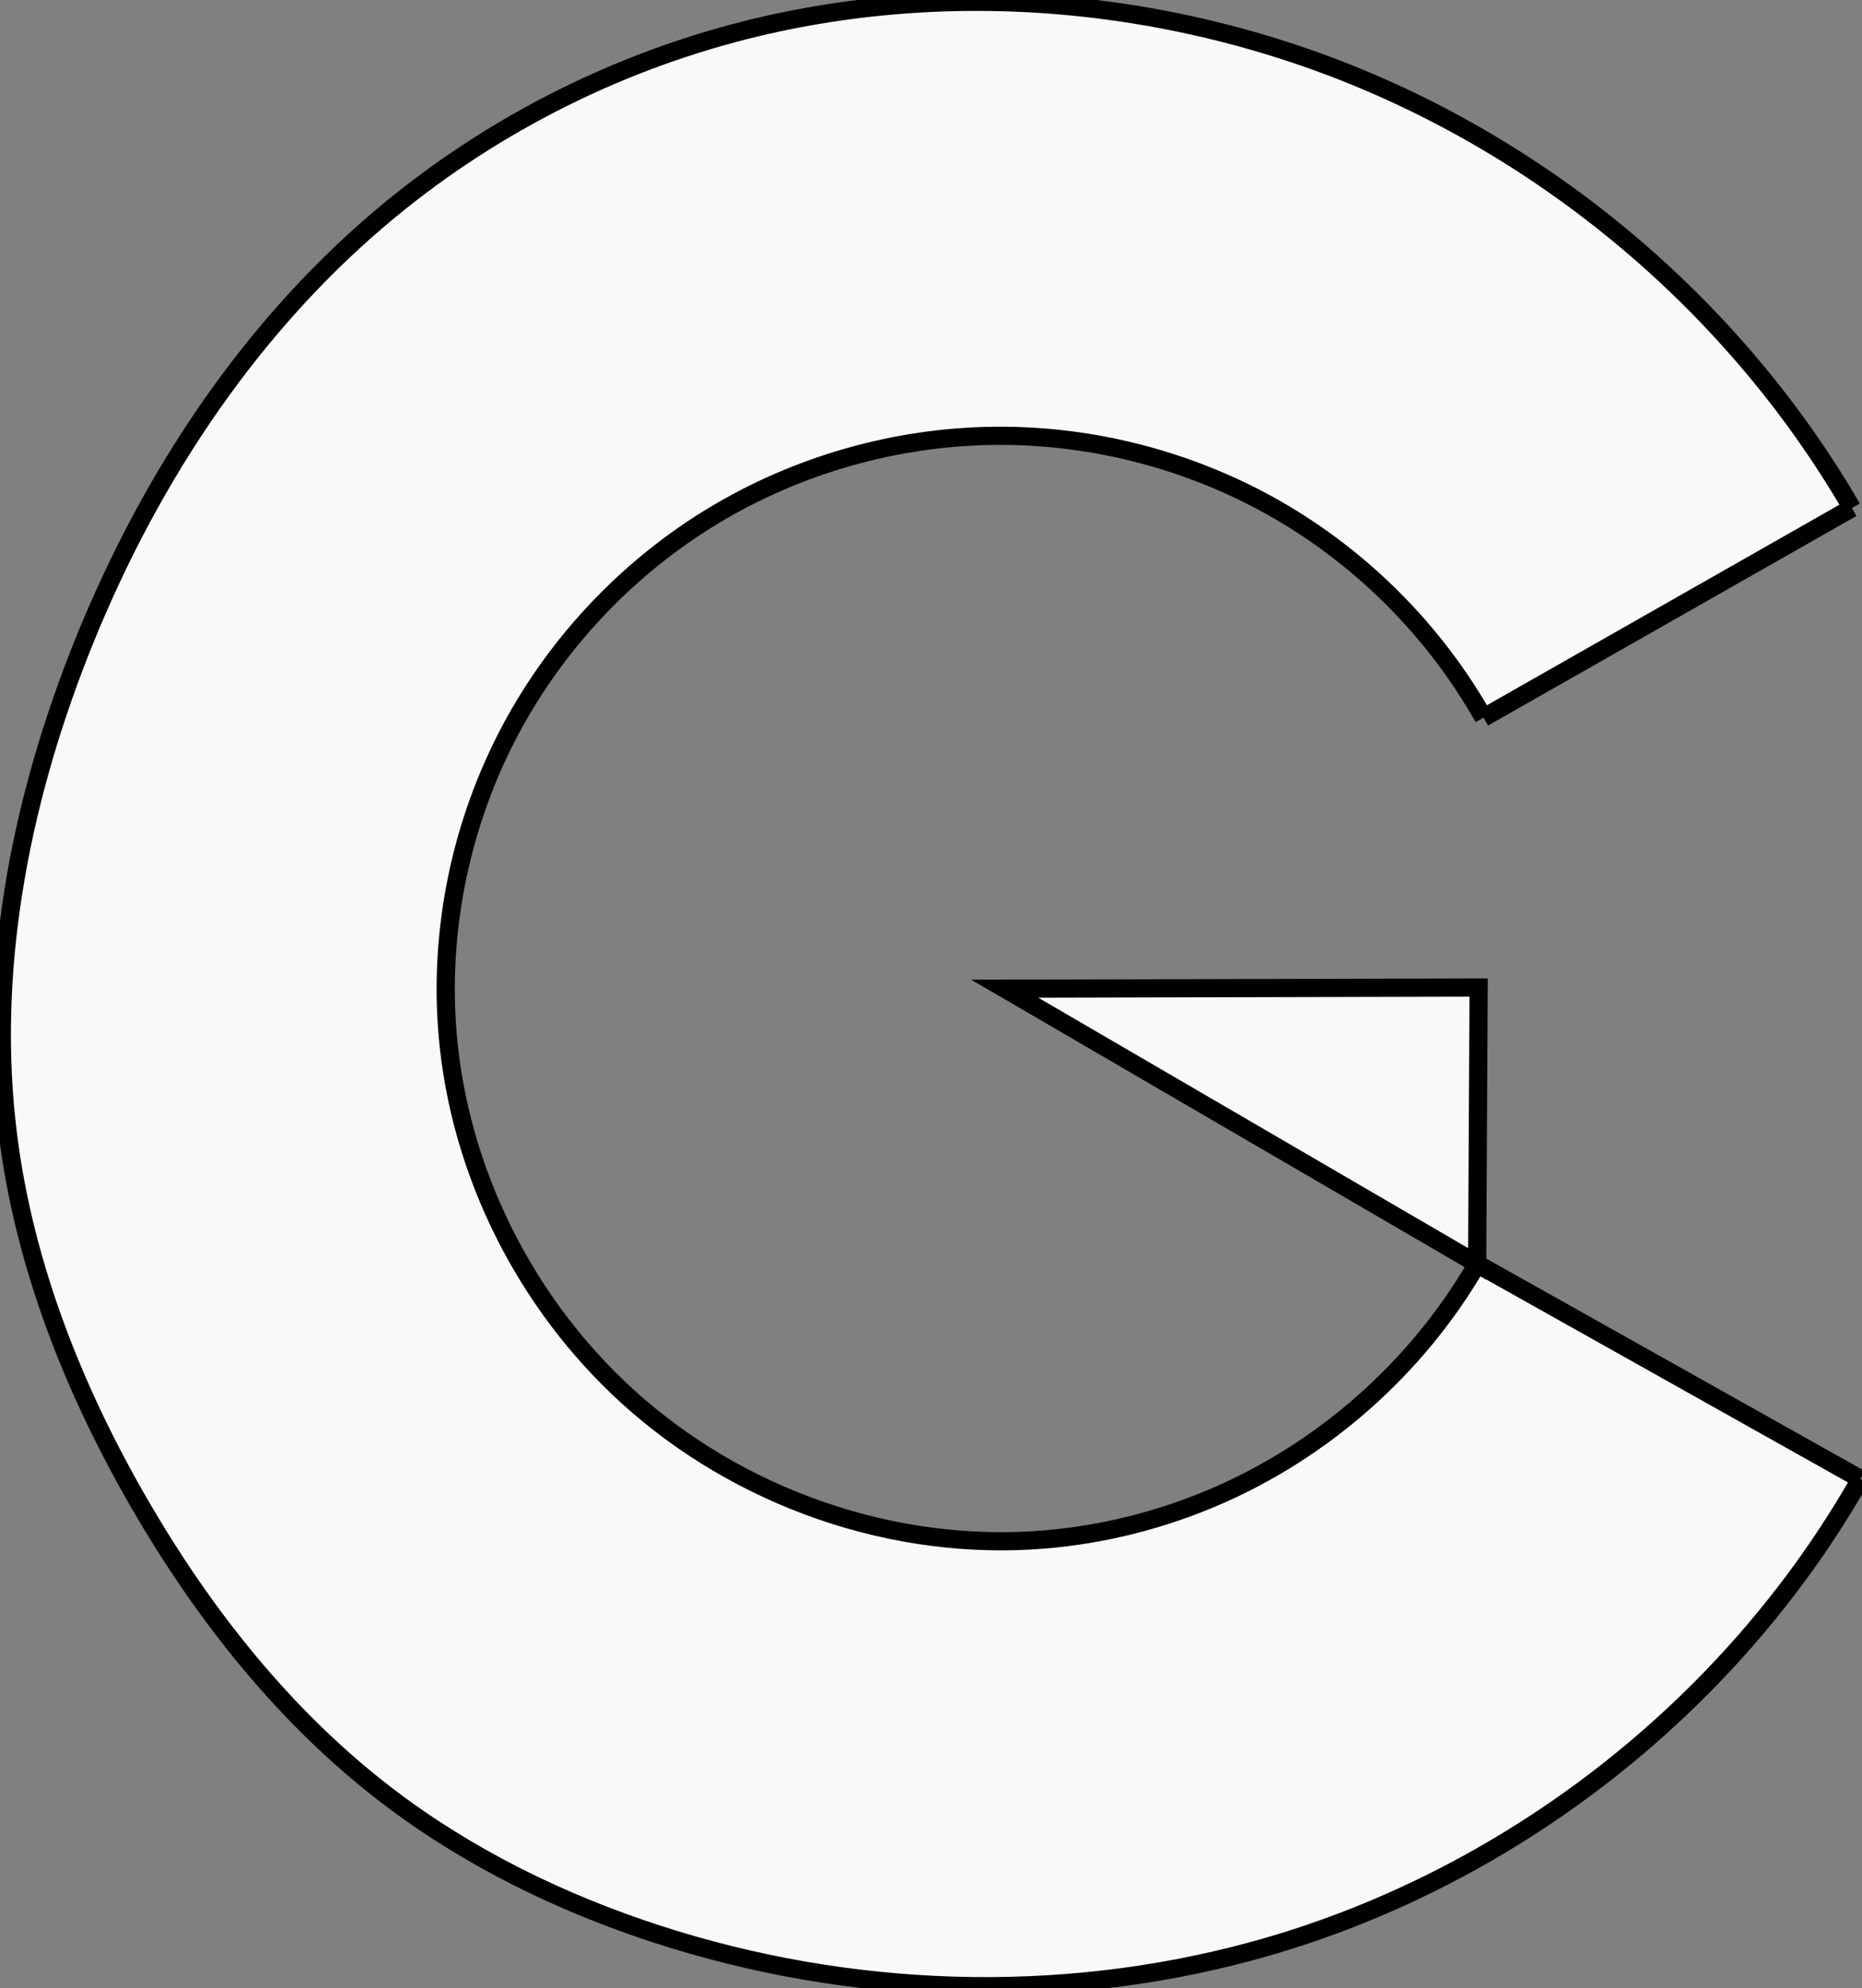
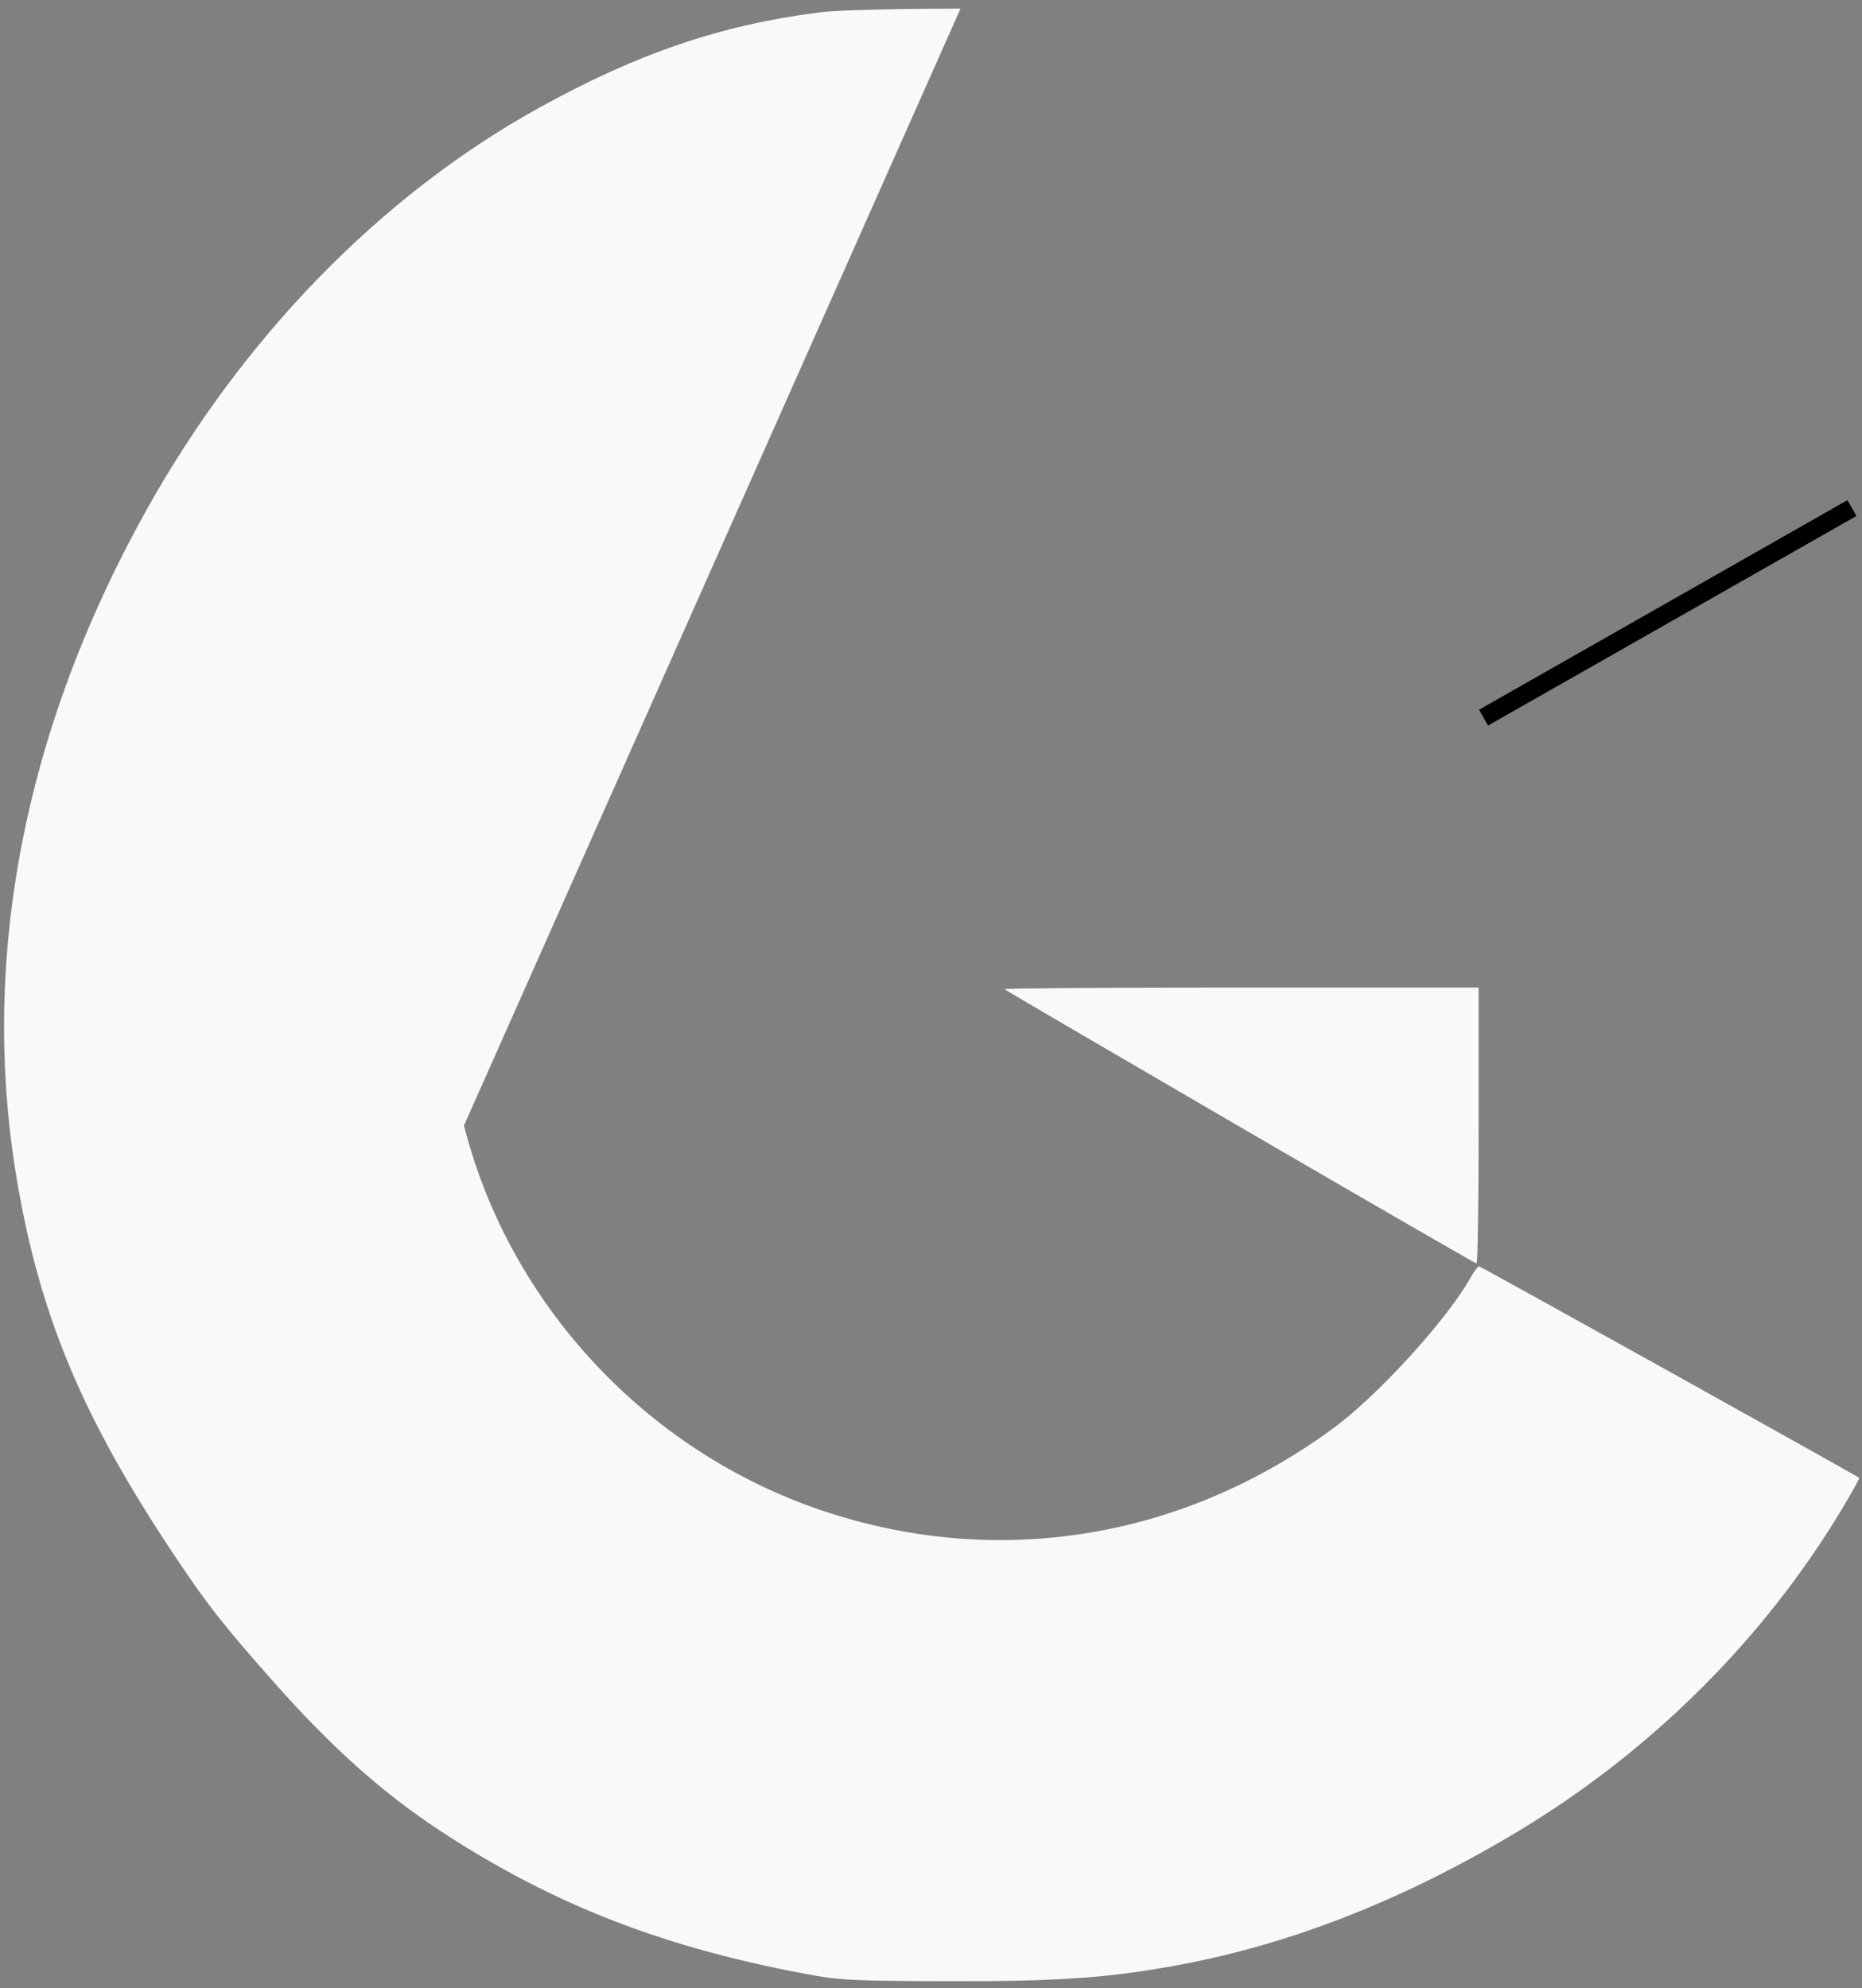
<svg xmlns="http://www.w3.org/2000/svg" xmlns:ns1="http://www.inkscape.org/namespaces/inkscape" xmlns:ns2="http://sodipodi.sourceforge.net/DTD/sodipodi-0.dtd" ns1:export-ydpi="6.3098698" ns1:export-xdpi="6.3098698" ns1:export-filename="/home/denys/gcg-website/static/images/logo_small.png" ns2:docname="logo_small.svg" ns1:version="1.0 (4035a4fb49, 2020-05-01)" id="svg8" version="1.1" viewBox="0 0 511.516 546.1" height="546.1mm" width="511.516mm">
  <rect x="0" y="0" width="511.516" height="546.1" fill="#808080" stroke="none" />
  <defs id="defs2">
    <ns1:path-effect lpeversion="1" is_visible="true" id="path-effect921" effect="spiro" />
    <ns1:path-effect lpeversion="1" is_visible="true" id="path-effect917" effect="spiro" />
    <ns1:path-effect fuse_tolerance="0" hide_knot="false" vertical_pattern="false" prop_units="false" tang_offset="0" normal_offset="0" spacing="0" scale_y_rel="false" prop_scale="1" copytype="single_stretched" pattern="M 0,5 C 0,2.24 2.24,0 5,0 7.76,0 10,2.24 10,5 10,7.76 7.76,10 5,10 2.24,10 0,7.76 0,5 Z" lpeversion="1" is_visible="true" id="path-effect885" effect="skeletal" />
    <ns1:path-effect fuse_tolerance="0" hide_knot="false" vertical_pattern="false" prop_units="false" tang_offset="0" normal_offset="0" spacing="0" scale_y_rel="false" prop_scale="1" copytype="single_stretched" pattern="M 0,5 C 0,2.24 2.24,0 5,0 7.76,0 10,2.24 10,5 10,7.76 7.76,10 5,10 2.24,10 0,7.76 0,5 Z" lpeversion="1" is_visible="true" id="path-effect879" effect="skeletal" />
    <rect id="rect101" height="630.593" width="1231.018" y="149.707" x="-576.462" />
  </defs>
  <ns2:namedview ns1:window-maximized="1" ns1:window-y="27" ns1:window-x="0" ns1:window-height="1016" ns1:window-width="1920" fit-margin-bottom="0" fit-margin-right="0" fit-margin-left="0" fit-margin-top="0" showgrid="false" ns1:document-rotation="0" ns1:current-layer="layer3" ns1:document-units="mm" ns1:cy="2017.0845" ns1:cx="764.327" ns1:zoom="0.22627416" ns1:pageshadow="2" ns1:pageopacity="0.0" borderopacity="1.0" bordercolor="#666666" pagecolor="#ffffff" id="base" />
  <g transform="translate(834.862,-168.273)" id="layer1" ns1:groupmode="layer" ns1:label="Ebene 1" />
  <g ns1:label="Ebene 2" id="layer2" ns1:groupmode="layer" transform="translate(-207.781,-19.682)" />
  <g transform="translate(-56.668,-15.036)" ns1:label="Ebene 3" id="layer3" ns1:groupmode="layer">
-     <path ns1:export-ydpi="3.1874995" ns1:export-xdpi="3.1874995" d="m 320.532,17.409 c -16.974,0.005 -33.528,0.357 -38.936,1.053 -27.07,3.481 -49.924,11.28 -76.983,26.27 C 161.296,68.728 123.429,107.567 96.811,155.298 63.361,215.279 51.13,278.302 61.229,338.642 c 6.362,38.009 18.27,66.301 44.095,104.768 8.621,12.84 12.834,18.186 26.518,33.65 15.866,17.928 29.883,30.455 45.735,40.872 31.287,20.561 62.544,32.6 103.592,39.9 v 0.001 c 6.312,1.123 12.29,1.37 34.558,1.435 31.731,0.093 45.501,-0.867 65.177,-4.544 30.962,-5.786 62.246,-18.176 93.339,-36.966 36.248,-21.905 66.982,-52.527 88.286,-87.961 2.838,-4.72 5.039,-8.673 4.892,-8.785 -1.269,-0.968 -103.942,-58.1 -104.413,-58.1 -0.341,0 -1.399,1.386 -2.351,3.08 -6.507,11.578 -25.362,32.282 -37.609,41.296 -41.66,30.666 -92.557,38.871 -140.605,22.669 C 234.163,413.678 196.554,373.225 184.13,324.21 c -3.529,-13.92 -4.418,-21.427 -4.447,-37.52 -0.046,-26.072 4.368,-45.586 15.293,-67.612 25.95,-52.317 77.946,-84.584 136.3,-84.584 40.877,0 78.631,15.549 107.263,44.176 7.828,7.827 18.821,21.771 23.165,29.386 1.238,2.169 2.463,3.855 2.722,3.746 0.26,-0.109 23.221,-12.949 51.025,-28.534 32.764,-18.365 50.369,-28.64 50.032,-29.2 -16.521,-27.443 -40.653,-55.326 -65.452,-75.626 -21.173,-17.332 -49.77,-33.941 -76.176,-44.243 -23.649,-9.226 -41.503,-13.775 -61.861,-15.761 -7.091,-0.692 -24.486,-1.034 -41.461,-1.028 z M 397.514,286.309 c -35.944,0 -65.151,0.203 -64.904,0.45 0.248,0.248 29.401,17.297 64.785,37.887 35.384,20.59 64.59,37.453 64.903,37.472 0.313,0.02 0.569,-17.029 0.569,-37.887 V 286.309 Z" style="fill:#f9f9f9;stroke-width:0.758" id="path94" />
-     <path id="path845" d="m 462.461,362.228 0.406,-75.919 -130.19,0.318 z" style="fill:none;stroke:#000000;stroke-width:5;stroke-linecap:butt;stroke-linejoin:miter;stroke-miterlimit:4;stroke-dasharray:none;stroke-opacity:1" />
+     <path ns1:export-ydpi="3.1874995" ns1:export-xdpi="3.1874995" d="m 320.532,17.409 c -16.974,0.005 -33.528,0.357 -38.936,1.053 -27.07,3.481 -49.924,11.28 -76.983,26.27 C 161.296,68.728 123.429,107.567 96.811,155.298 63.361,215.279 51.13,278.302 61.229,338.642 c 6.362,38.009 18.27,66.301 44.095,104.768 8.621,12.84 12.834,18.186 26.518,33.65 15.866,17.928 29.883,30.455 45.735,40.872 31.287,20.561 62.544,32.6 103.592,39.9 v 0.001 c 6.312,1.123 12.29,1.37 34.558,1.435 31.731,0.093 45.501,-0.867 65.177,-4.544 30.962,-5.786 62.246,-18.176 93.339,-36.966 36.248,-21.905 66.982,-52.527 88.286,-87.961 2.838,-4.72 5.039,-8.673 4.892,-8.785 -1.269,-0.968 -103.942,-58.1 -104.413,-58.1 -0.341,0 -1.399,1.386 -2.351,3.08 -6.507,11.578 -25.362,32.282 -37.609,41.296 -41.66,30.666 -92.557,38.871 -140.605,22.669 C 234.163,413.678 196.554,373.225 184.13,324.21 z M 397.514,286.309 c -35.944,0 -65.151,0.203 -64.904,0.45 0.248,0.248 29.401,17.297 64.785,37.887 35.384,20.59 64.59,37.453 64.903,37.472 0.313,0.02 0.569,-17.029 0.569,-37.887 V 286.309 Z" style="fill:#f9f9f9;stroke-width:0.758" id="path94" />
    <path id="path871" d="M 464.217,212.169 565.416,154.6" style="fill:none;stroke:#000000;stroke-width:5;stroke-linecap:butt;stroke-linejoin:miter;stroke-miterlimit:4;stroke-dasharray:none;stroke-opacity:1" />
-     <path id="path873" d="M 567.749,421.312 462.461,362.228" style="fill:none;stroke:#000000;stroke-width:5;stroke-linecap:butt;stroke-linejoin:miter;stroke-miterlimit:4;stroke-dasharray:none;stroke-opacity:1" />
-     <path ns1:original-d="M 565.416,154.59975 C 514.2749,112.97438 463.13354,71.348739 411.99194,29.722836 360.85031,-11.903065 373.17108,21.291655 353.76027,17.075667 334.34946,12.859679 292.21403,21.23795 261.44052,23.318695 230.667,25.399439 194.47849,57.793913 160.99708,75.031128 127.51567,92.26834 105.8516,155.01083 78.278473,195.00028 50.705339,234.98974 65.337189,282.89684 58.86615,326.84474 c -6.471036,43.94787 24.035467,67.41638 36.052802,101.12417 12.017338,33.70781 45.476728,53.61215 68.214688,80.41783 22.73796,26.80567 49.40922,25.31594 74.11343,37.97352 24.70422,12.65756 108.82232,3.10836 163.23306,4.66215 54.41077,1.55379 111.51272,-86.4734 167.26868,-129.7105" ns1:path-effect="#path-effect917" id="path915" d="M 565.416,154.6 C 531.603,96.291 475.951,50.994 411.992,29.723 393.108,23.442 373.549,19.189 353.76,17.076 322.931,13.784 291.501,15.726 261.441,23.319 224.61,32.621 189.957,50.449 160.997,75.031 123.584,106.788 96.143,149.294 78.278,195 61.939,236.806 53.274,282.309 58.866,326.845 c 4.488,35.746 18.02,69.936 36.053,101.124 17.71,30.63 40.095,58.945 68.215,80.418 22.167,16.927 47.586,29.358 74.113,37.974 52.501,17.051 109.955,19.104 163.233,4.662 69.901,-18.948 131.515,-66.727 167.269,-129.71" style="fill:none;stroke:#000000;stroke-width:5;stroke-linecap:butt;stroke-linejoin:miter;stroke-miterlimit:4;stroke-dasharray:none;stroke-opacity:1" />
-     <path ns1:original-d="m 462.4607,362.2282 c -24.32042,21.31934 -48.64107,42.92251 -72.962,64.38339 -24.32092,21.46086 -30.3984,7.52774 -45.598,11.29123 -15.19962,3.76349 -76.68162,-26.29503 -115.02282,-39.44297 -38.3412,-13.14791 -32.81414,-66.05283 -49.22161,-99.07963 -16.40747,-33.02683 11.64881,-56.18632 17.47282,-84.27988 5.824,-28.09355 178.05899,-1.95385 267.08808,-2.93117" ns1:path-effect="#path-effect921" id="path919" d="m 462.461,362.228 c -16.502,28.591 -42.54,51.567 -72.962,64.383 -14.489,6.104 -29.932,9.952 -45.598,11.291 -41.554,3.552 -84.219,-11.328 -115.023,-39.443 -27.878,-25.444 -45.973,-61.476 -49.222,-99.08 -2.504,-28.987 3.708,-58.647 17.473,-84.28 12.83,-23.893 32.164,-44.252 55.362,-58.299 23.198,-14.047 50.199,-21.745 77.317,-22.043 27.118,-0.298 54.281,6.806 77.782,20.341 23.501,13.535 43.276,33.465 56.628,57.07" style="fill:none;stroke:#000000;stroke-width:5;stroke-linecap:butt;stroke-linejoin:miter;stroke-miterlimit:4;stroke-dasharray:none;stroke-opacity:1" />
  </g>
</svg>